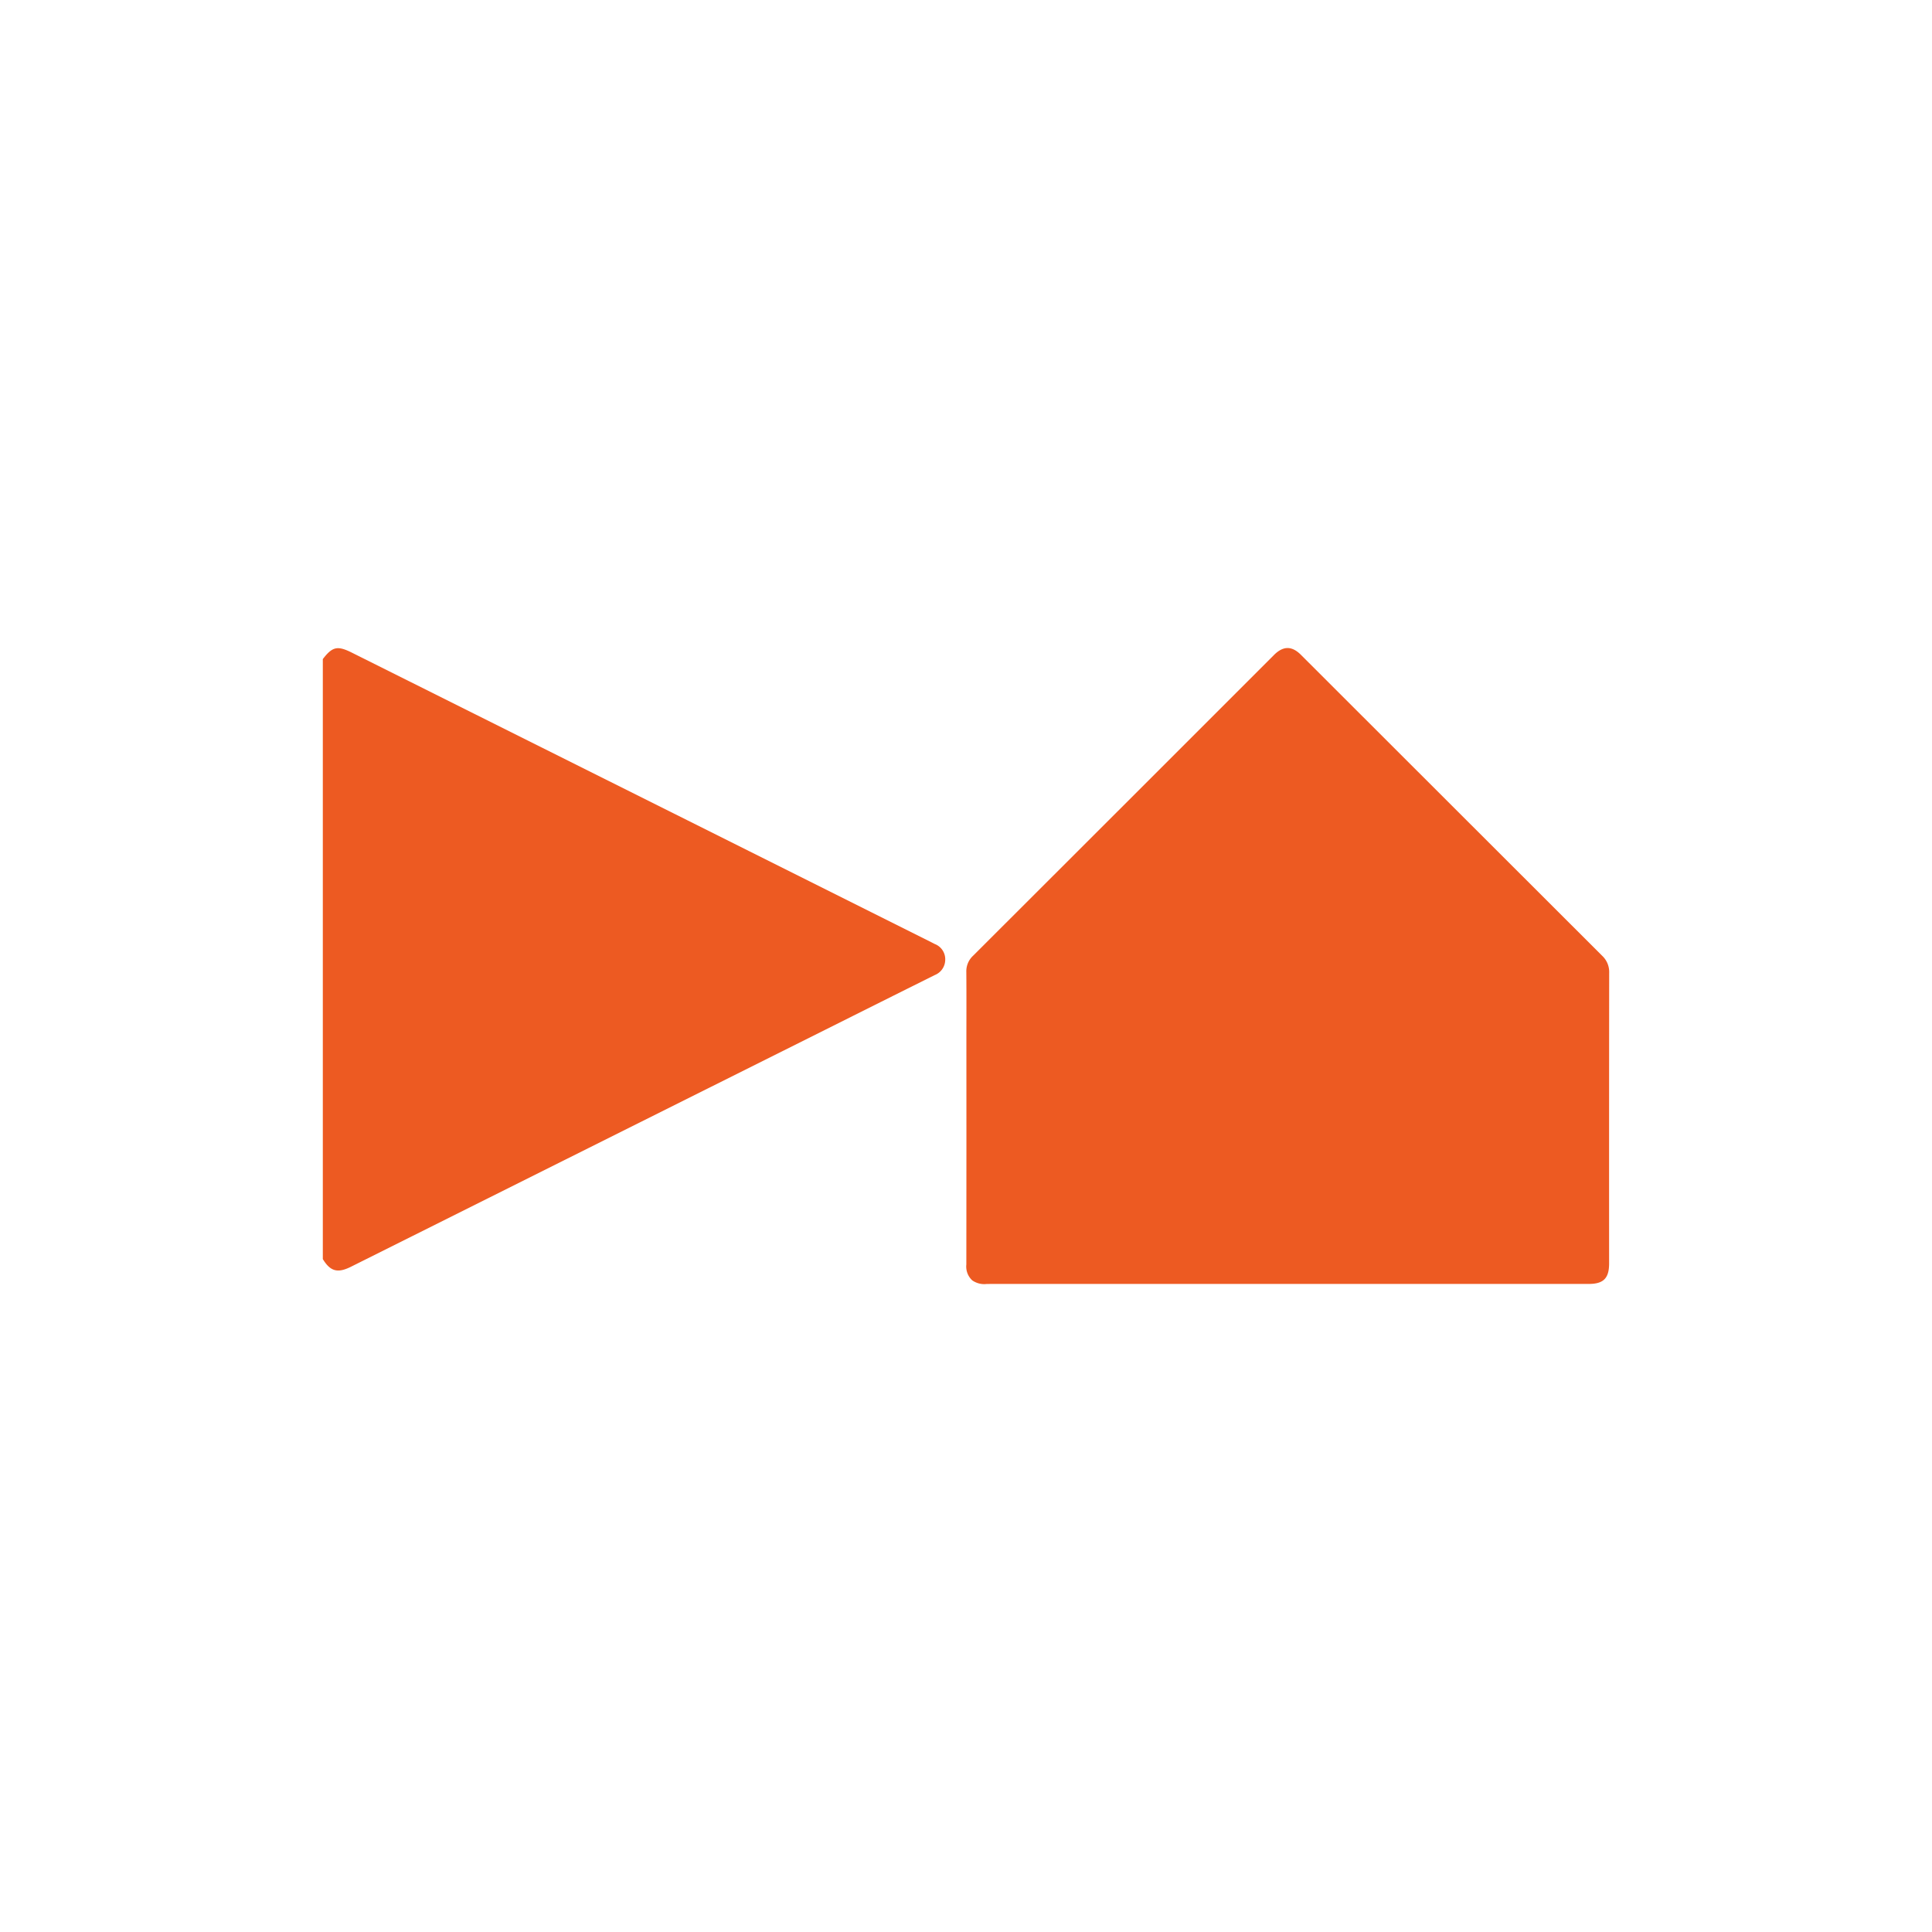
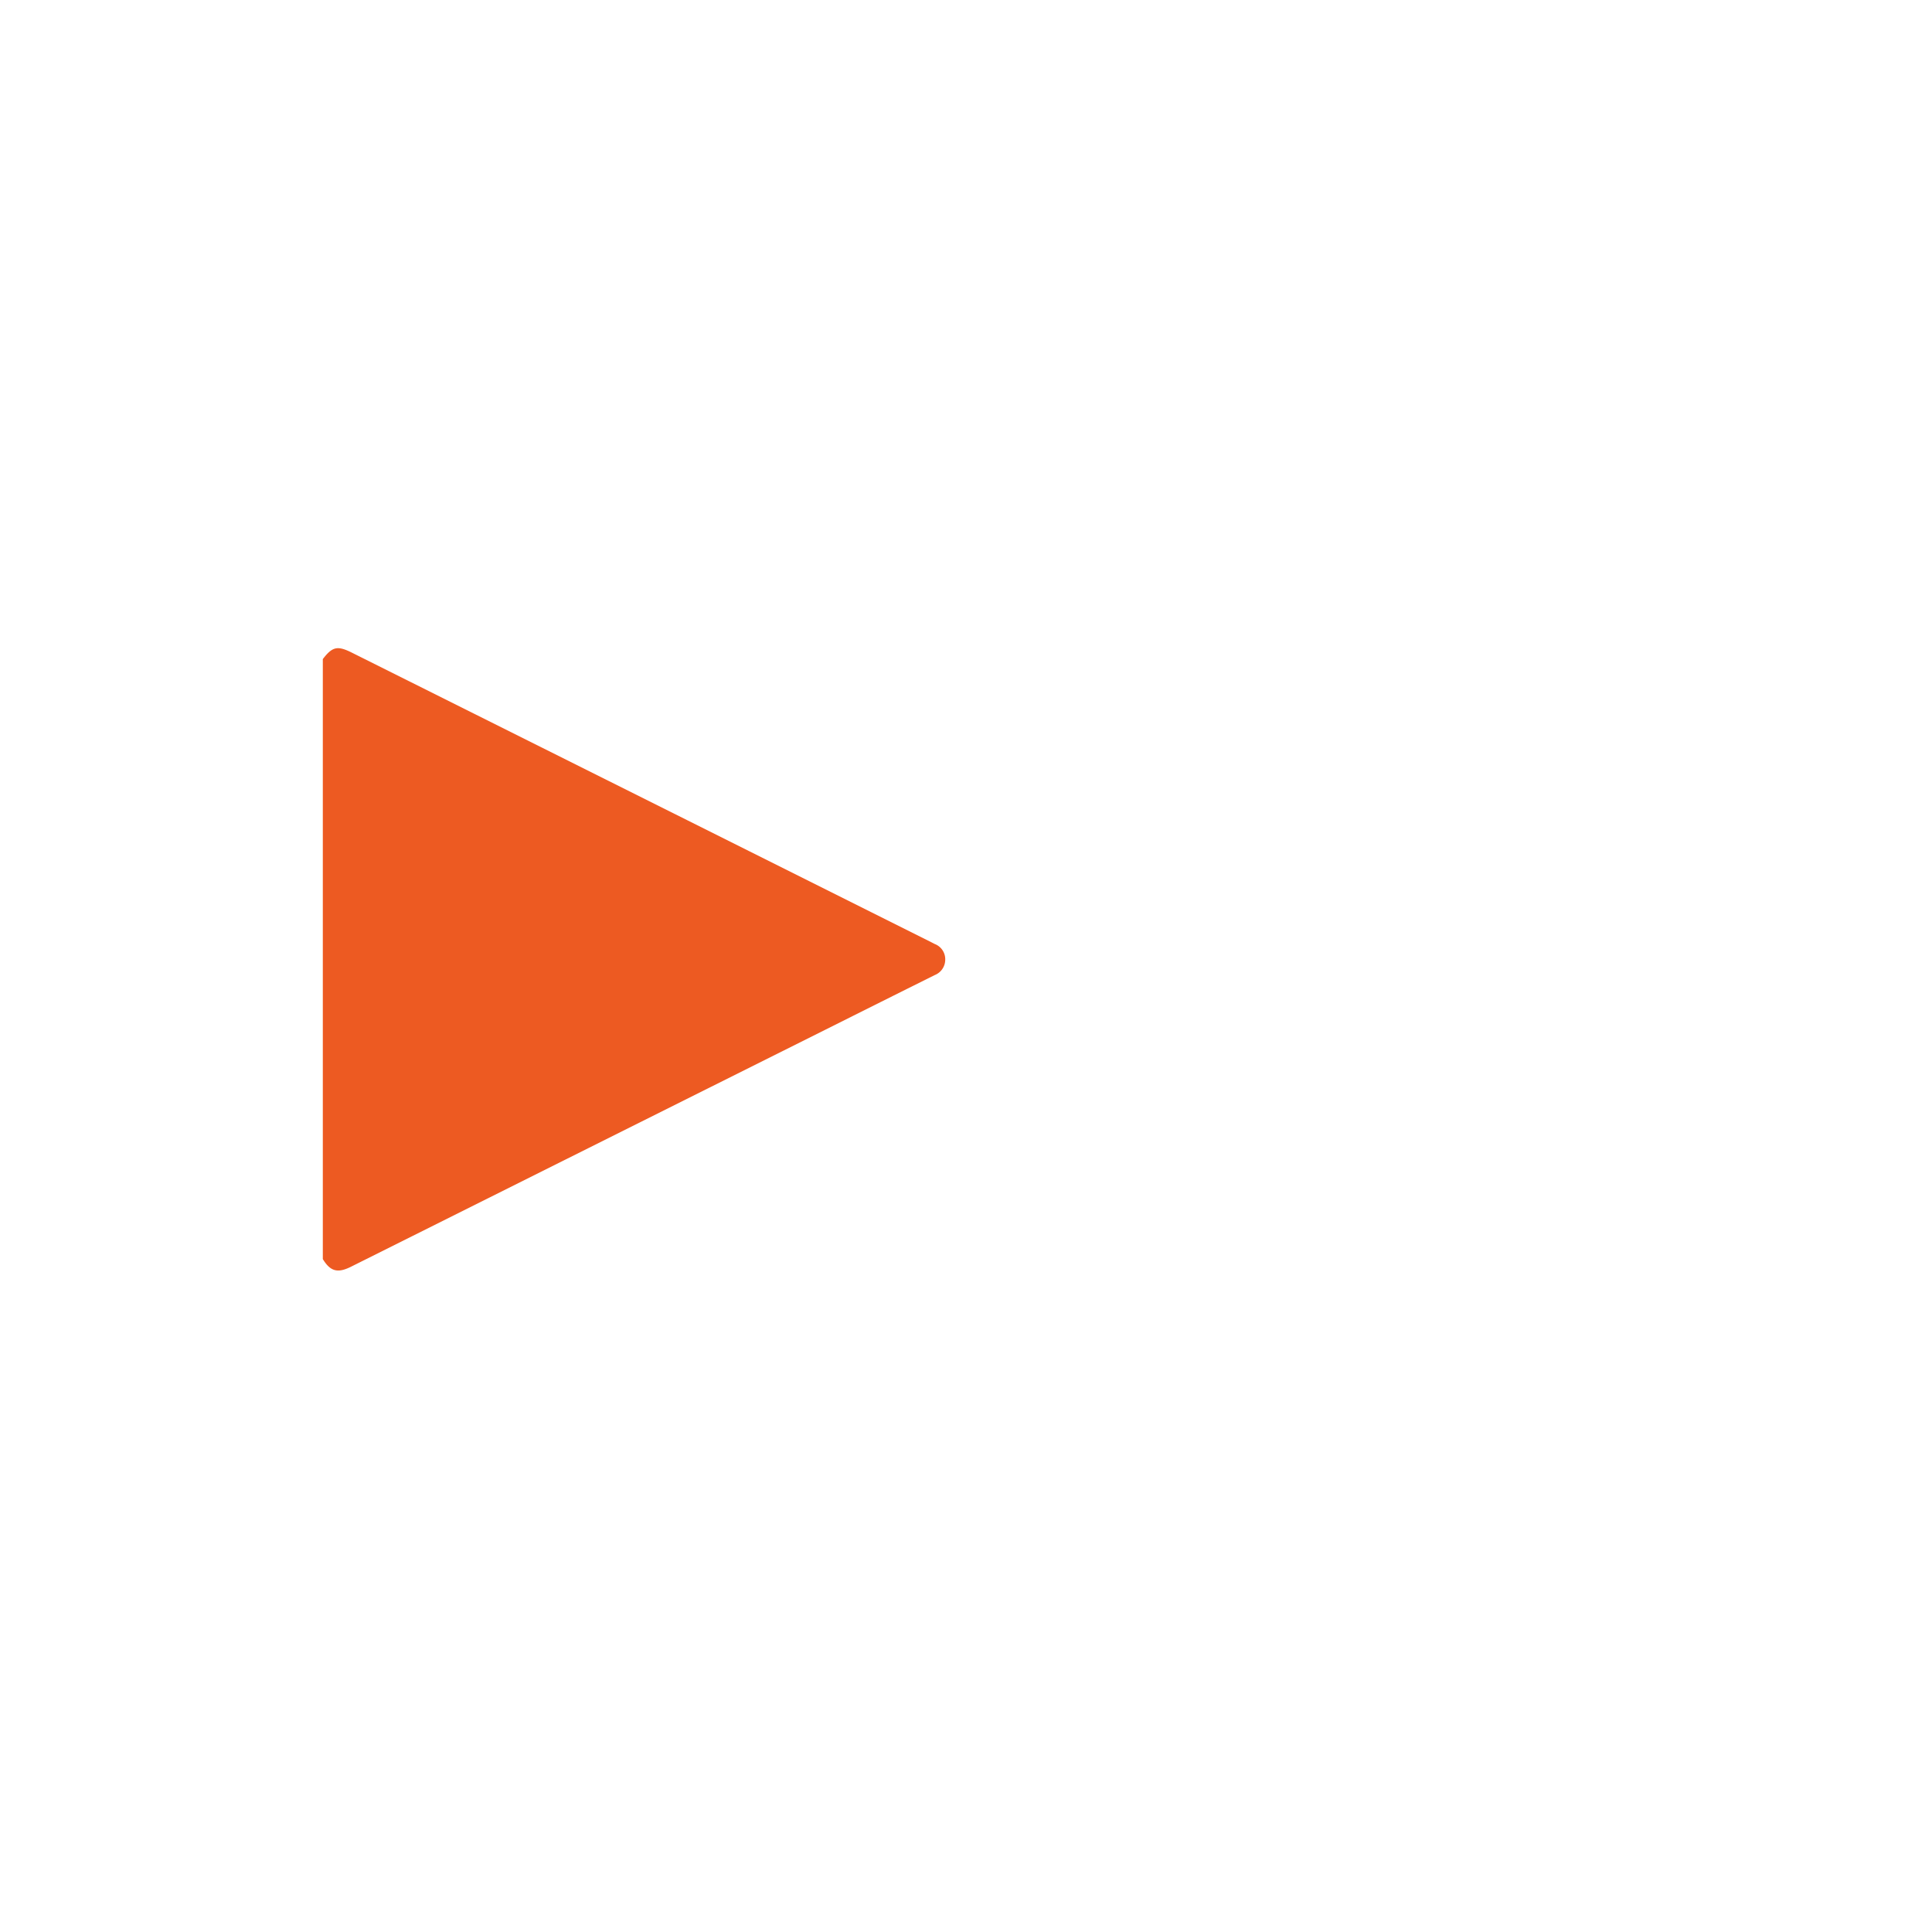
<svg xmlns="http://www.w3.org/2000/svg" viewBox="0 0 300 300">
  <g>
    <path d="M50.127,102.341c1.494-1.943,2.273-2.116,4.513-.997q26.103,13.041,52.205,26.082,18.925,9.457,37.846,18.923c.156.078.309.163.466.24a2.53,2.53,0,0,1,1.617,2.469,2.572,2.572,0,0,1-1.637,2.354q-8.457,4.216-16.906,8.447-36.864,18.42-73.729,36.839c-2.077,1.038-3.203.731-4.375-1.188Z" fill="#ed5a22" />
-     <path d="M199.874,199.37q-23.31,0-46.62.002a3.267,3.267,0,0,1-2.289-.561,2.92,2.92,0,0,1-.912-2.459q.02-17.245.008-34.491c0-3.645.021-7.291-.011-10.936a3.288,3.288,0,0,1,1.048-2.516q23.373-23.34,46.724-46.702c1.431-1.43,2.774-1.437,4.187-.025q23.404,23.384,46.811,46.765a3.45,3.45,0,0,1,1.053,2.625q-.023,22.556-.011,45.111c0,2.301-.866,3.184-3.157,3.185Q223.29,199.374,199.874,199.37Z" fill="#ed5a22" />
  </g>
</svg>